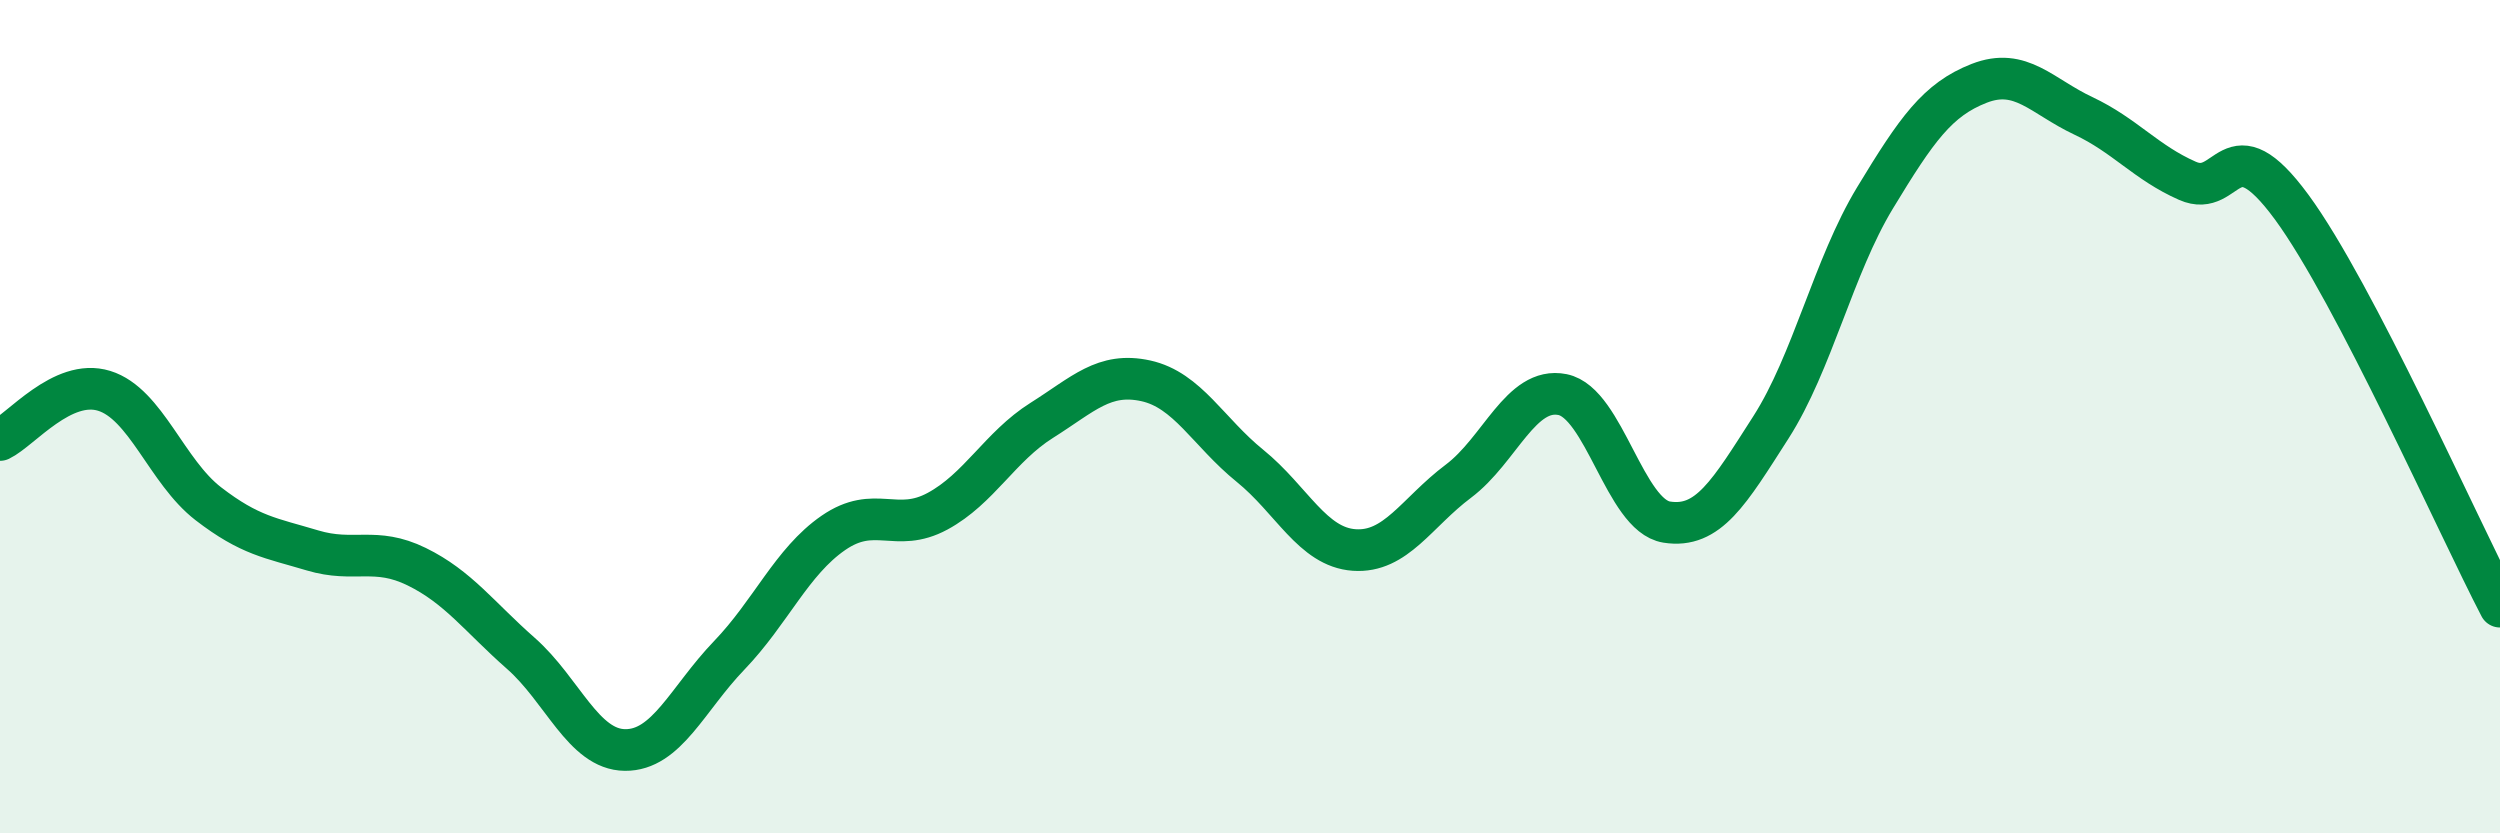
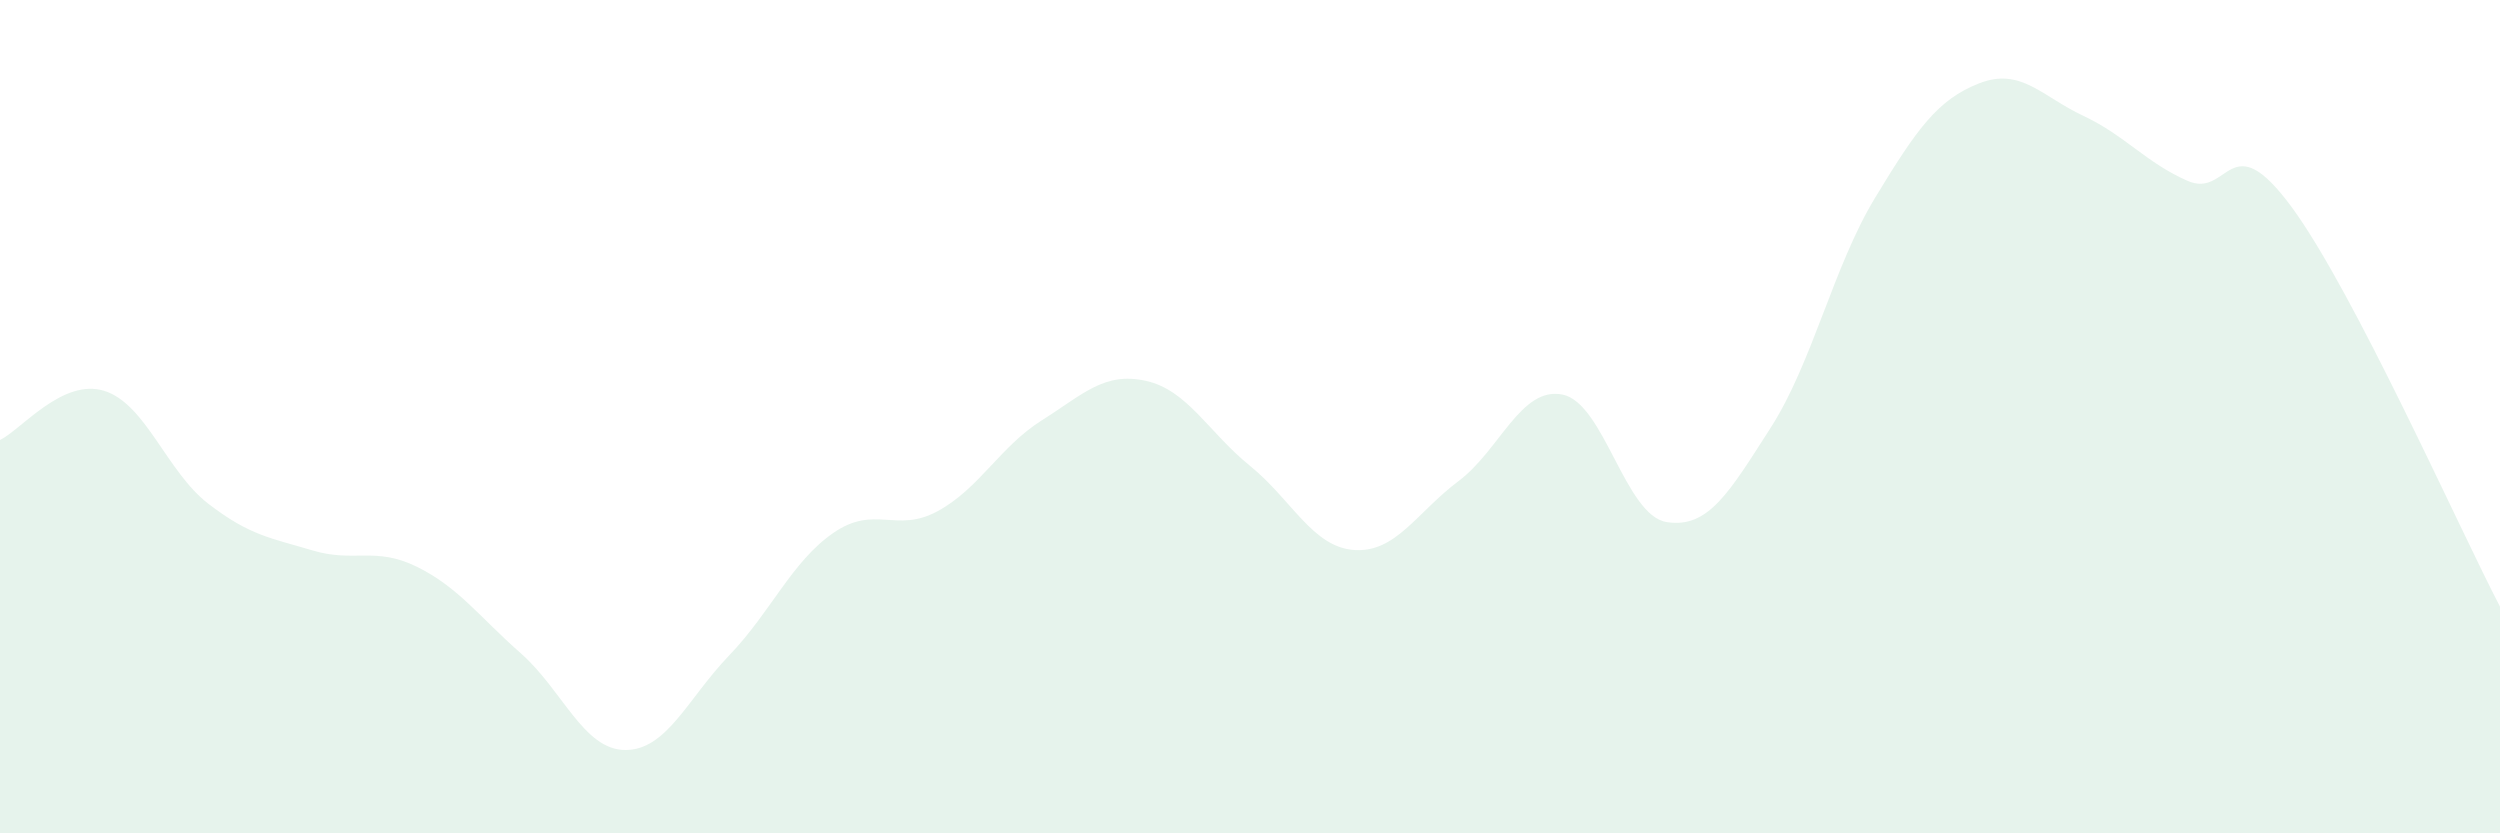
<svg xmlns="http://www.w3.org/2000/svg" width="60" height="20" viewBox="0 0 60 20">
  <path d="M 0,10.56 C 0.5,10.32 1.5,9.07 2.5,9.38 C 3.5,9.69 4,11.32 5,12.09 C 6,12.86 6.5,12.91 7.5,13.21 C 8.5,13.51 9,13.11 10,13.6 C 11,14.09 11.5,14.8 12.5,15.68 C 13.5,16.56 14,17.99 15,18 C 16,18.01 16.5,16.77 17.5,15.73 C 18.5,14.69 19,13.48 20,12.79 C 21,12.1 21.5,12.81 22.5,12.27 C 23.5,11.73 24,10.72 25,10.09 C 26,9.46 26.5,8.92 27.5,9.14 C 28.5,9.36 29,10.37 30,11.18 C 31,11.99 31.5,13.13 32.5,13.2 C 33.5,13.27 34,12.3 35,11.55 C 36,10.8 36.5,9.27 37.5,9.47 C 38.5,9.67 39,12.37 40,12.53 C 41,12.69 41.5,11.82 42.5,10.26 C 43.5,8.7 44,6.4 45,4.75 C 46,3.1 46.5,2.39 47.5,2 C 48.5,1.61 49,2.31 50,2.78 C 51,3.25 51.5,3.9 52.5,4.34 C 53.5,4.78 53.5,2.93 55,4.97 C 56.5,7.01 59,12.64 60,14.56L60 20L0 20Z" fill="#008740" opacity="0.1" stroke-linecap="round" stroke-linejoin="round" />
-   <path d="M 0,10.56 C 0.5,10.32 1.5,9.07 2.5,9.38 C 3.5,9.69 4,11.32 5,12.09 C 6,12.86 6.5,12.91 7.5,13.21 C 8.5,13.51 9,13.11 10,13.6 C 11,14.09 11.5,14.8 12.5,15.68 C 13.5,16.56 14,17.99 15,18 C 16,18.01 16.5,16.77 17.5,15.73 C 18.5,14.69 19,13.48 20,12.79 C 21,12.1 21.5,12.81 22.5,12.27 C 23.5,11.73 24,10.72 25,10.09 C 26,9.46 26.5,8.92 27.5,9.14 C 28.5,9.36 29,10.37 30,11.18 C 31,11.99 31.5,13.13 32.5,13.2 C 33.5,13.27 34,12.3 35,11.55 C 36,10.8 36.5,9.27 37.5,9.47 C 38.5,9.67 39,12.37 40,12.53 C 41,12.69 41.5,11.82 42.5,10.26 C 43.5,8.7 44,6.4 45,4.75 C 46,3.1 46.5,2.39 47.5,2 C 48.5,1.61 49,2.31 50,2.78 C 51,3.25 51.5,3.9 52.5,4.34 C 53.5,4.78 53.5,2.93 55,4.97 C 56.5,7.01 59,12.64 60,14.56" stroke="#008740" stroke-width="1" fill="none" stroke-linecap="round" stroke-linejoin="round" />
</svg>